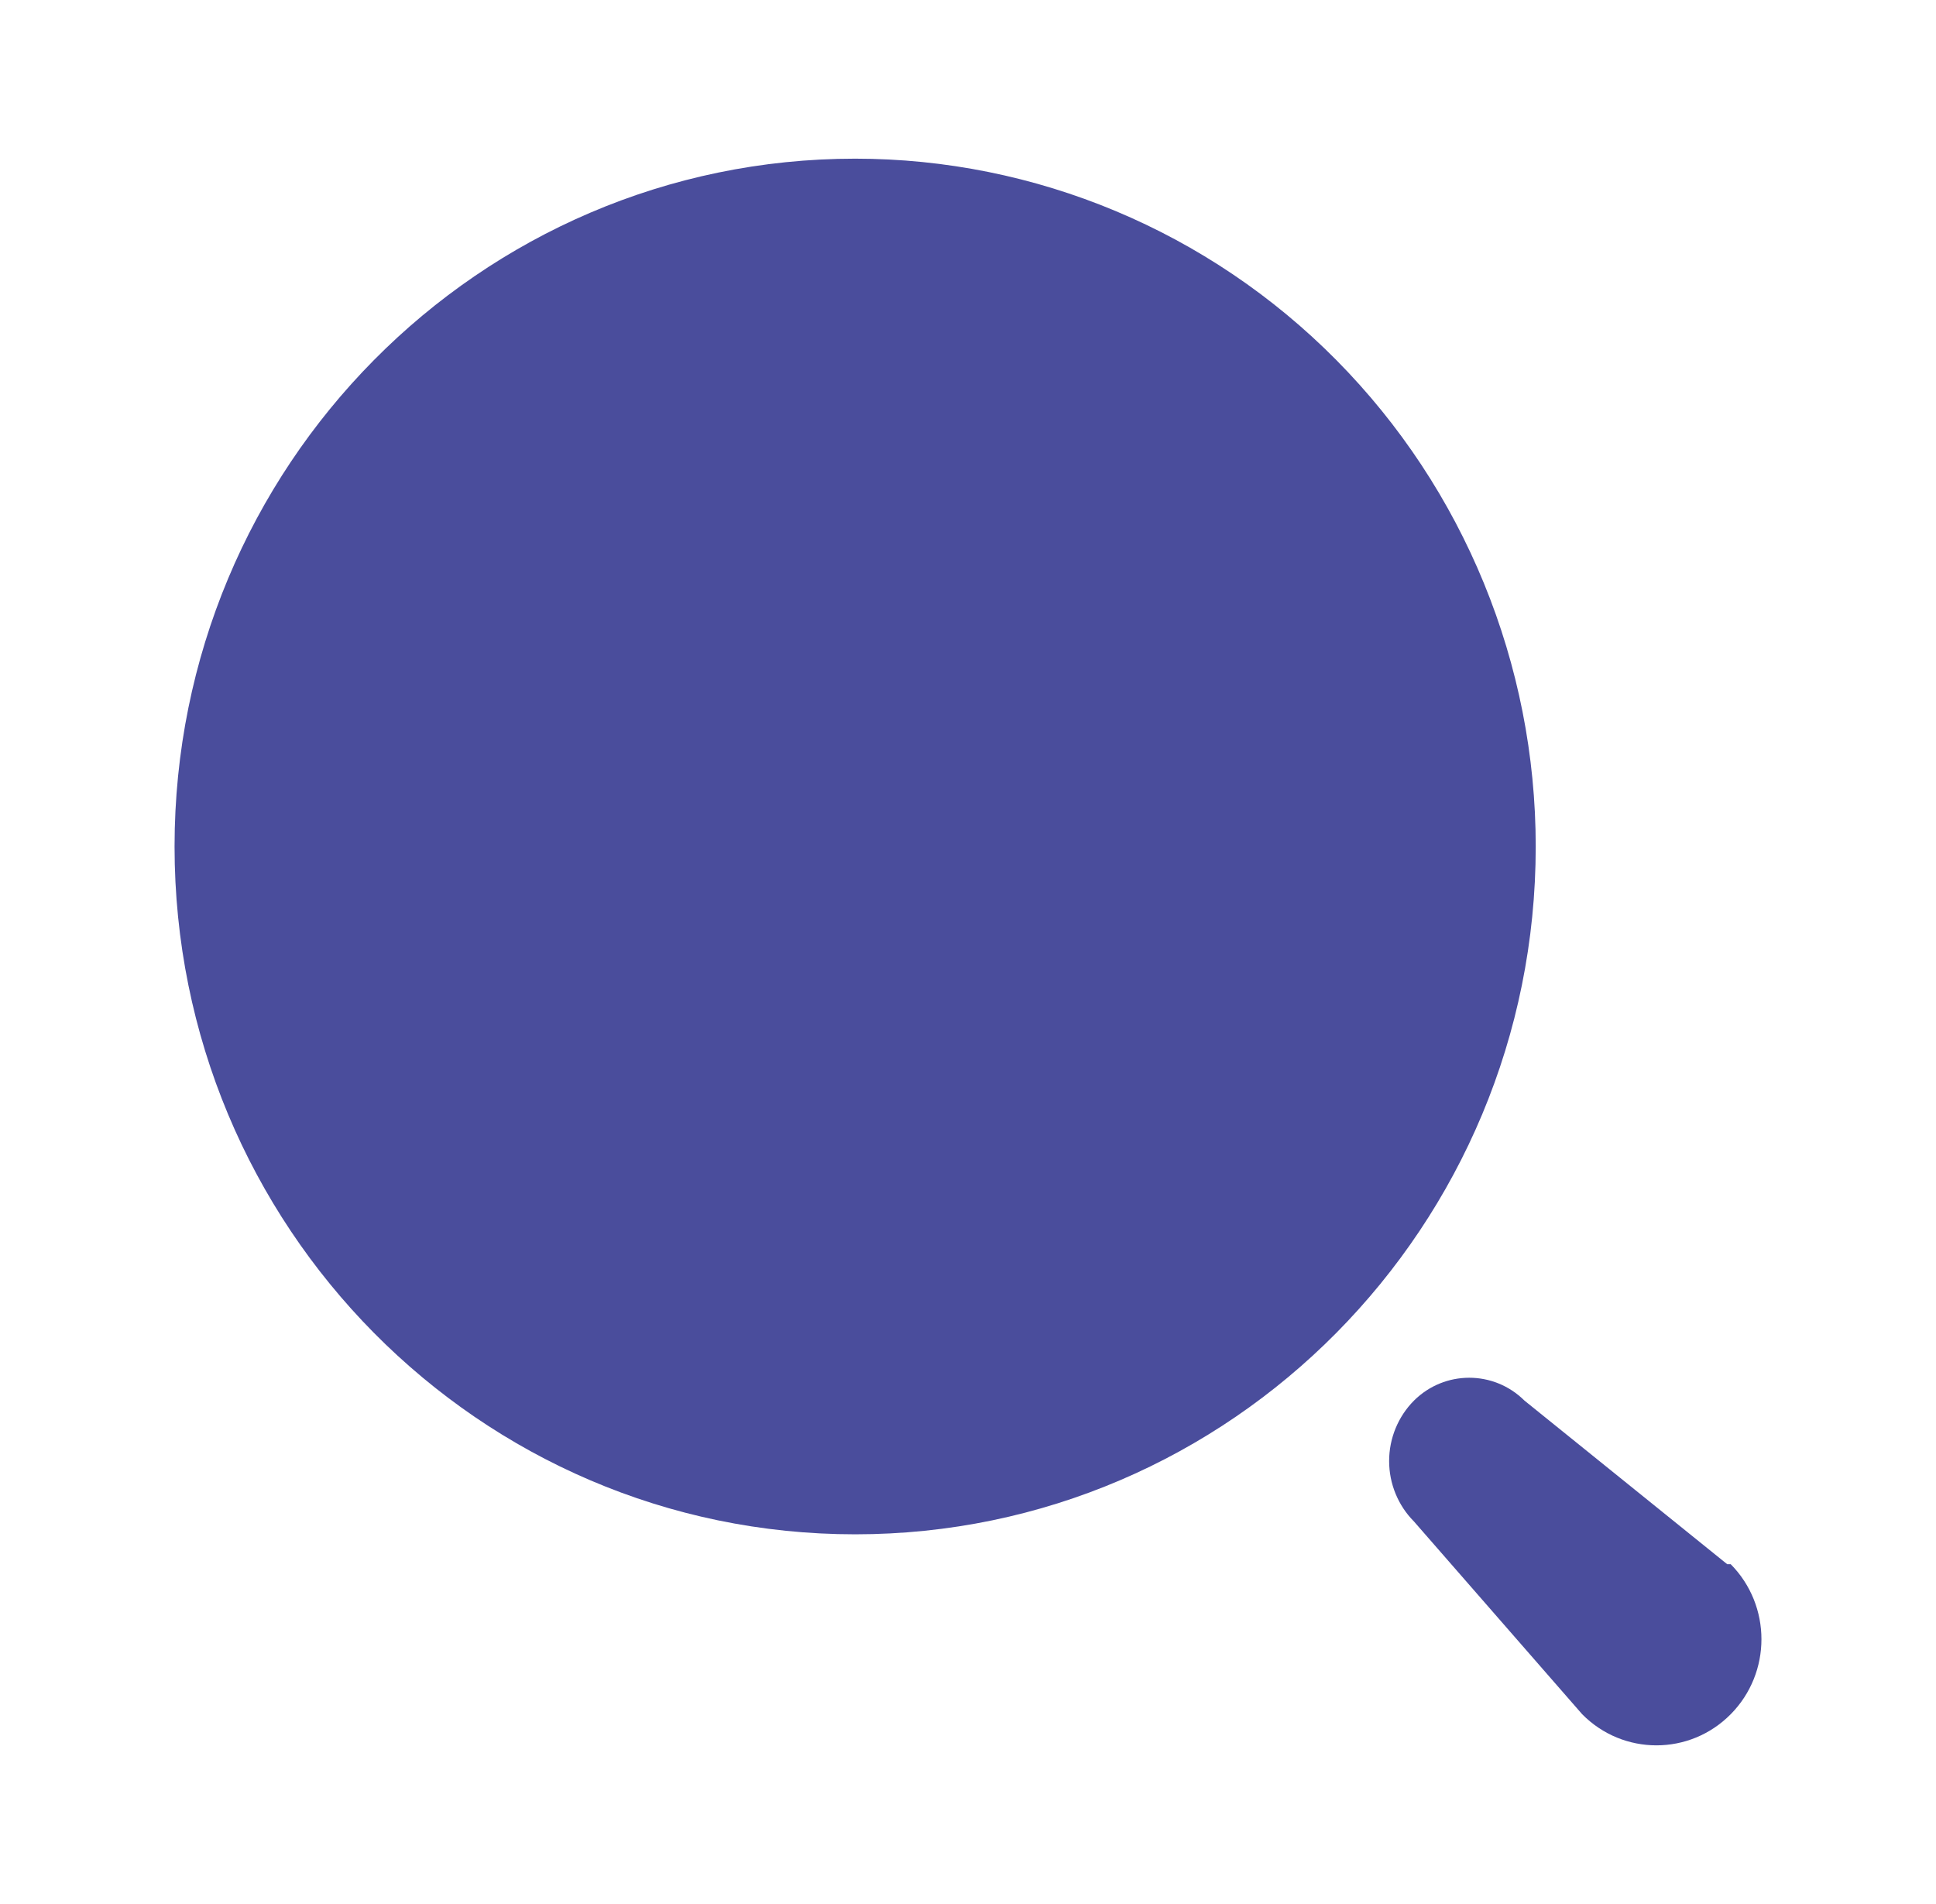
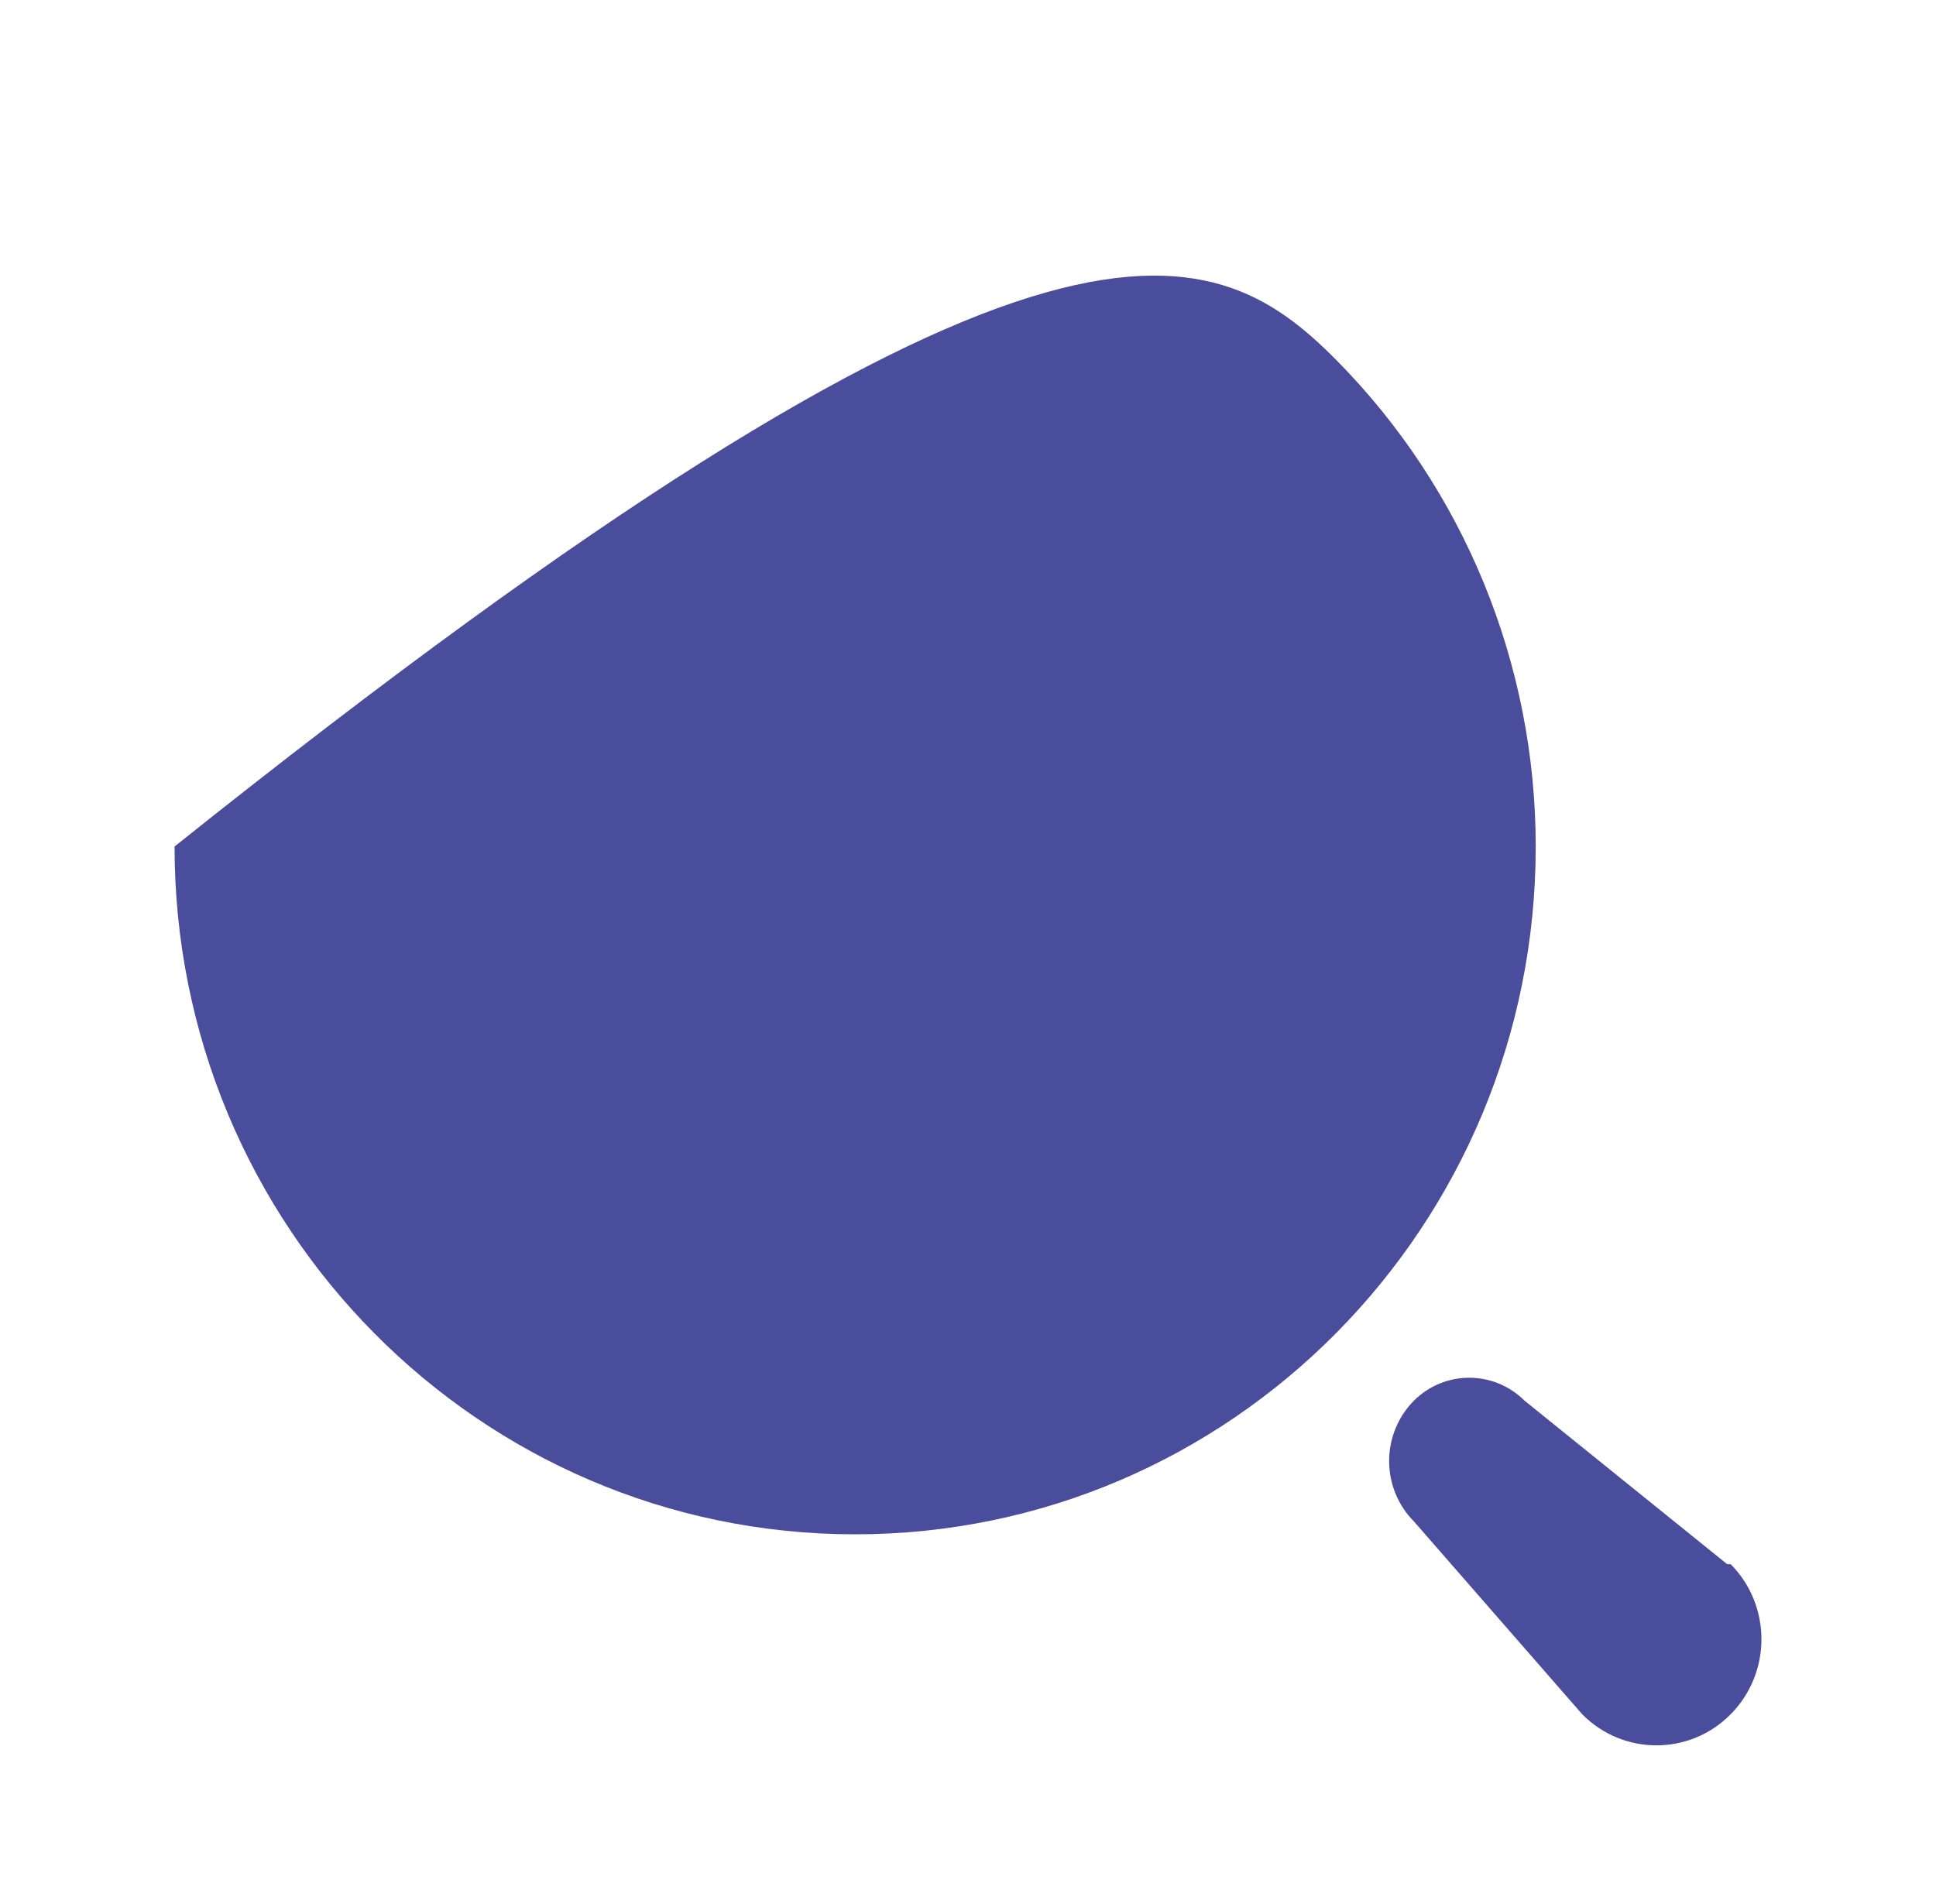
<svg xmlns="http://www.w3.org/2000/svg" width="61" height="60" viewBox="0 0 61 60" fill="none">
-   <path fill-rule="evenodd" clip-rule="evenodd" d="M5.5 26.675C5.5 14.704 15.101 5 26.944 5C32.631 5 38.086 7.284 42.107 11.348C46.129 15.413 48.388 20.926 48.388 26.675C48.388 38.645 38.787 48.35 26.944 48.35C15.101 48.35 5.5 38.645 5.5 26.675ZM48.033 44.136L54.42 49.291H54.531C55.823 50.597 55.823 52.715 54.531 54.02C53.239 55.327 51.144 55.327 49.852 54.02L44.552 47.946C44.051 47.441 43.769 46.756 43.769 46.041C43.769 45.326 44.051 44.64 44.552 44.136C45.518 43.176 47.067 43.176 48.033 44.136Z" fill="#4A4D9C" />
+   <path fill-rule="evenodd" clip-rule="evenodd" d="M5.5 26.675C32.631 5 38.086 7.284 42.107 11.348C46.129 15.413 48.388 20.926 48.388 26.675C48.388 38.645 38.787 48.35 26.944 48.35C15.101 48.35 5.5 38.645 5.5 26.675ZM48.033 44.136L54.42 49.291H54.531C55.823 50.597 55.823 52.715 54.531 54.02C53.239 55.327 51.144 55.327 49.852 54.02L44.552 47.946C44.051 47.441 43.769 46.756 43.769 46.041C43.769 45.326 44.051 44.64 44.552 44.136C45.518 43.176 47.067 43.176 48.033 44.136Z" fill="#4A4D9C" />
</svg>